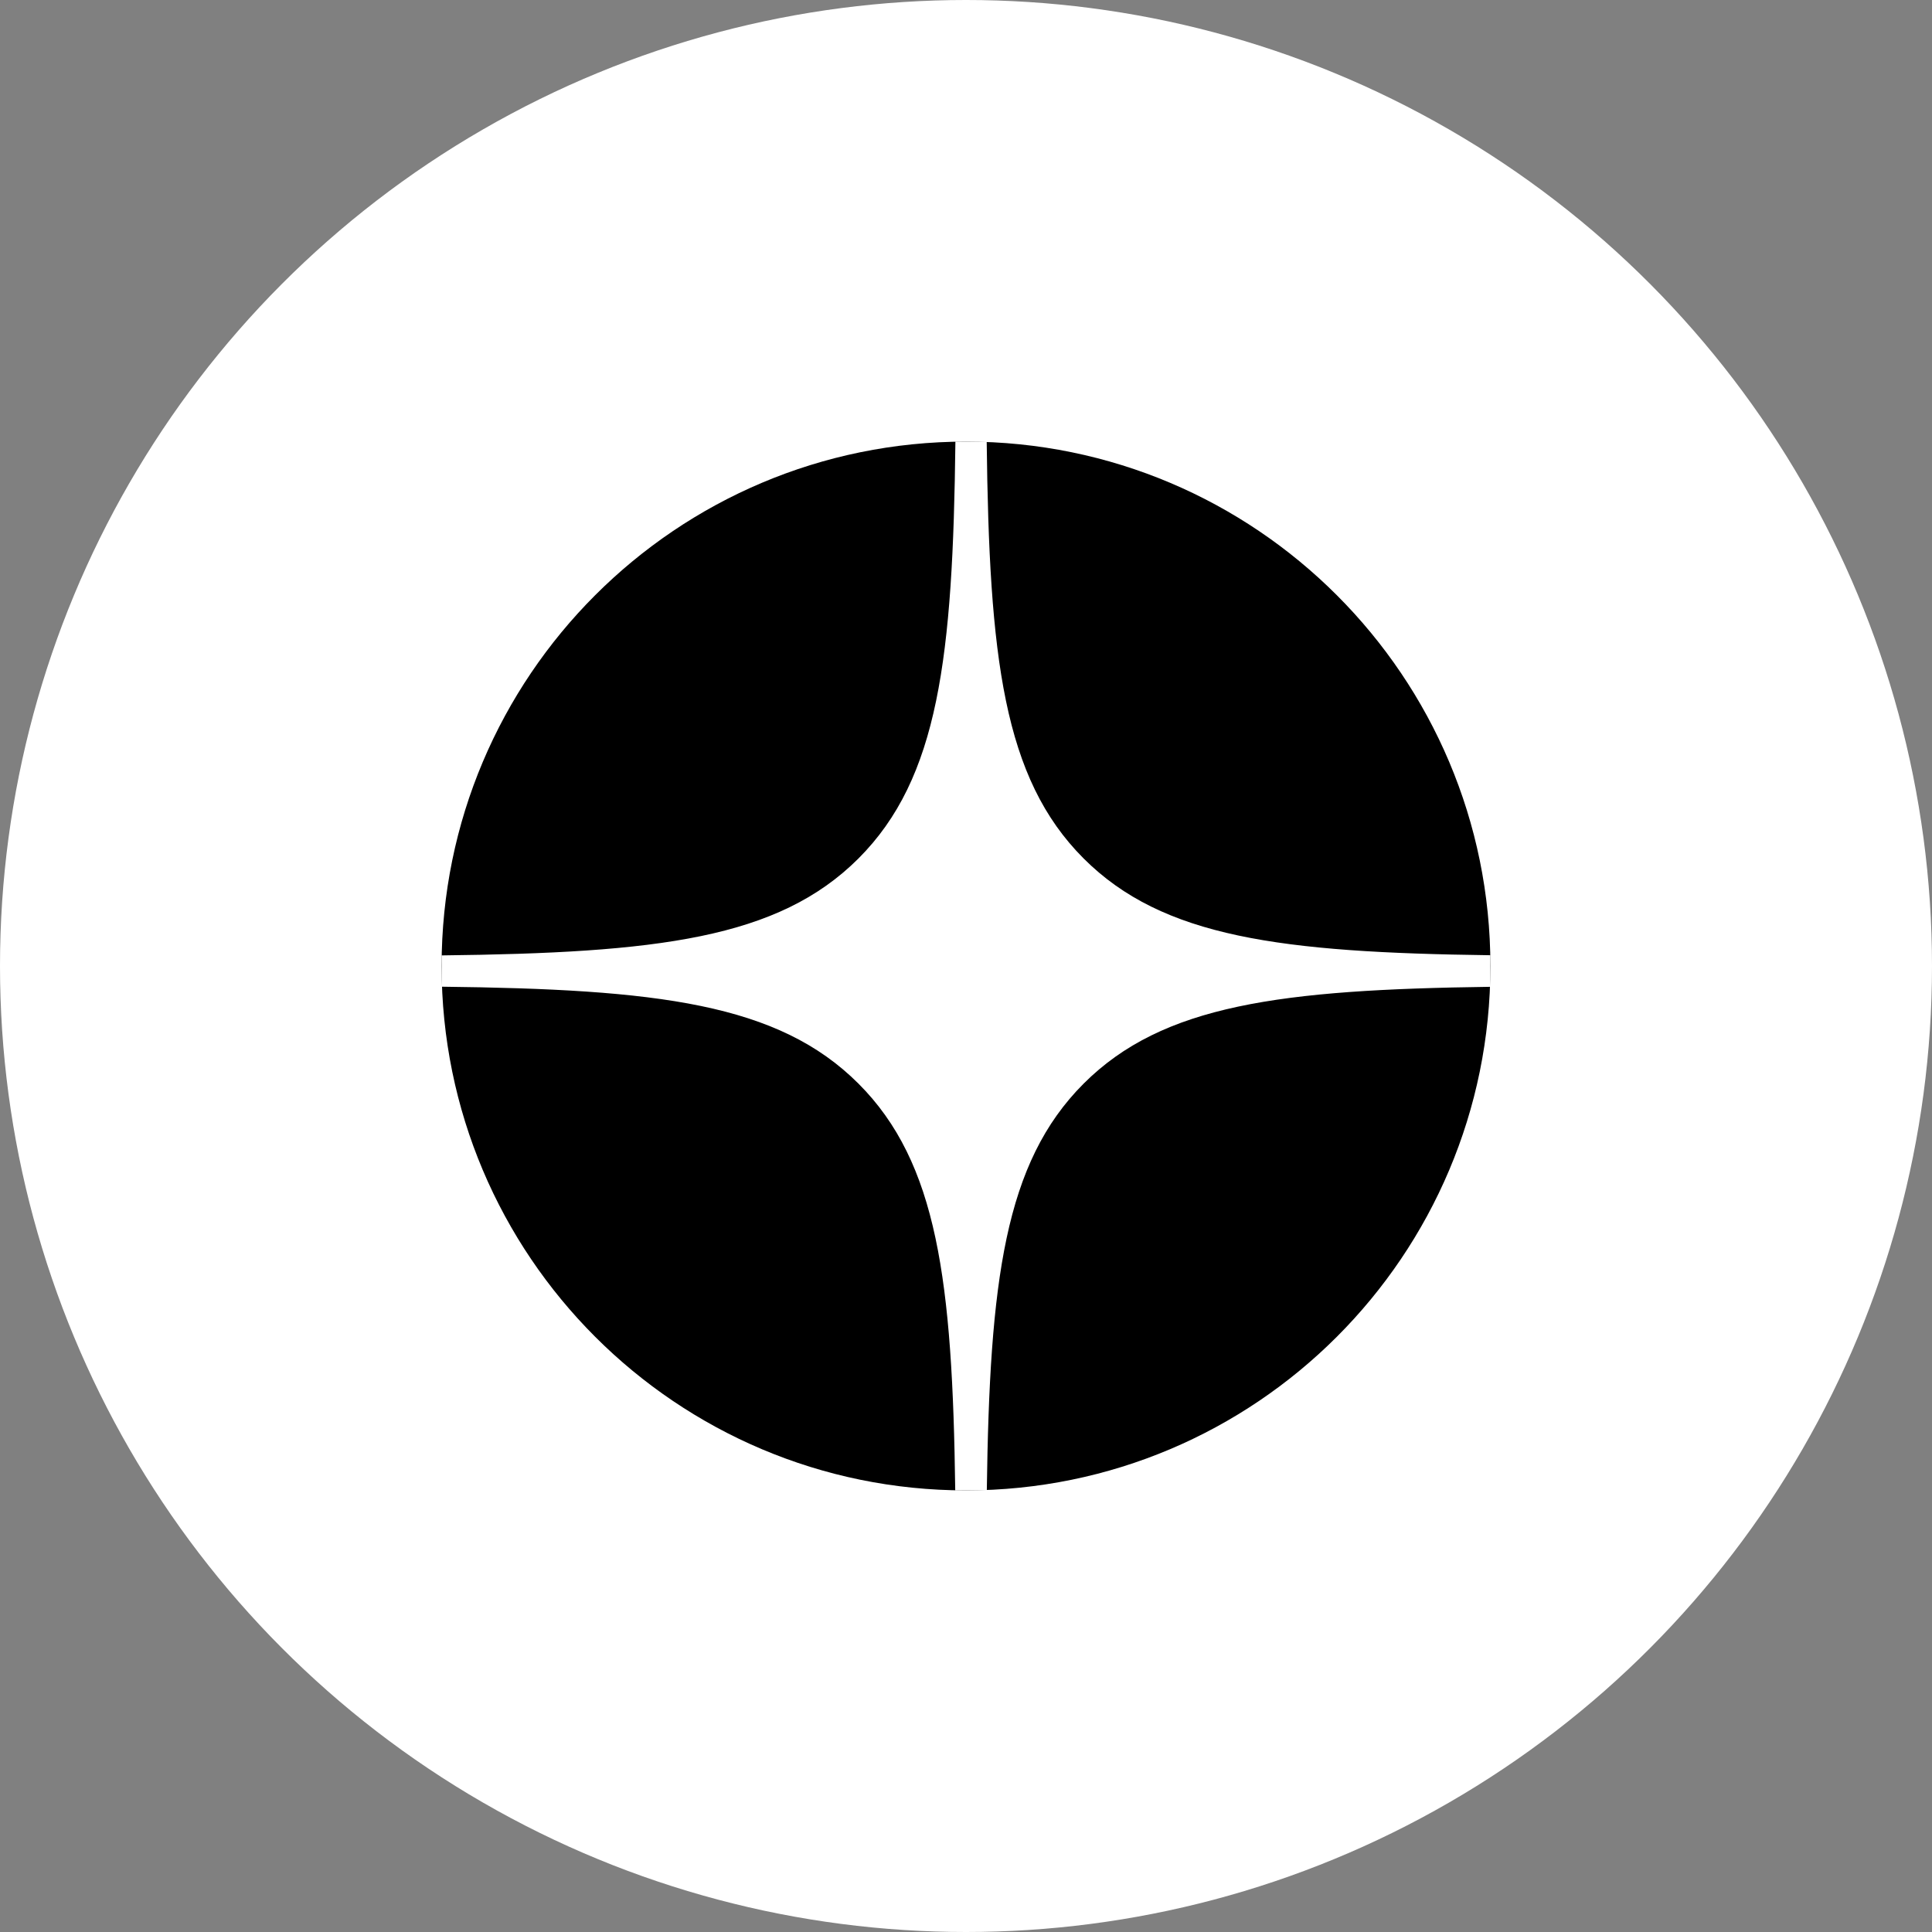
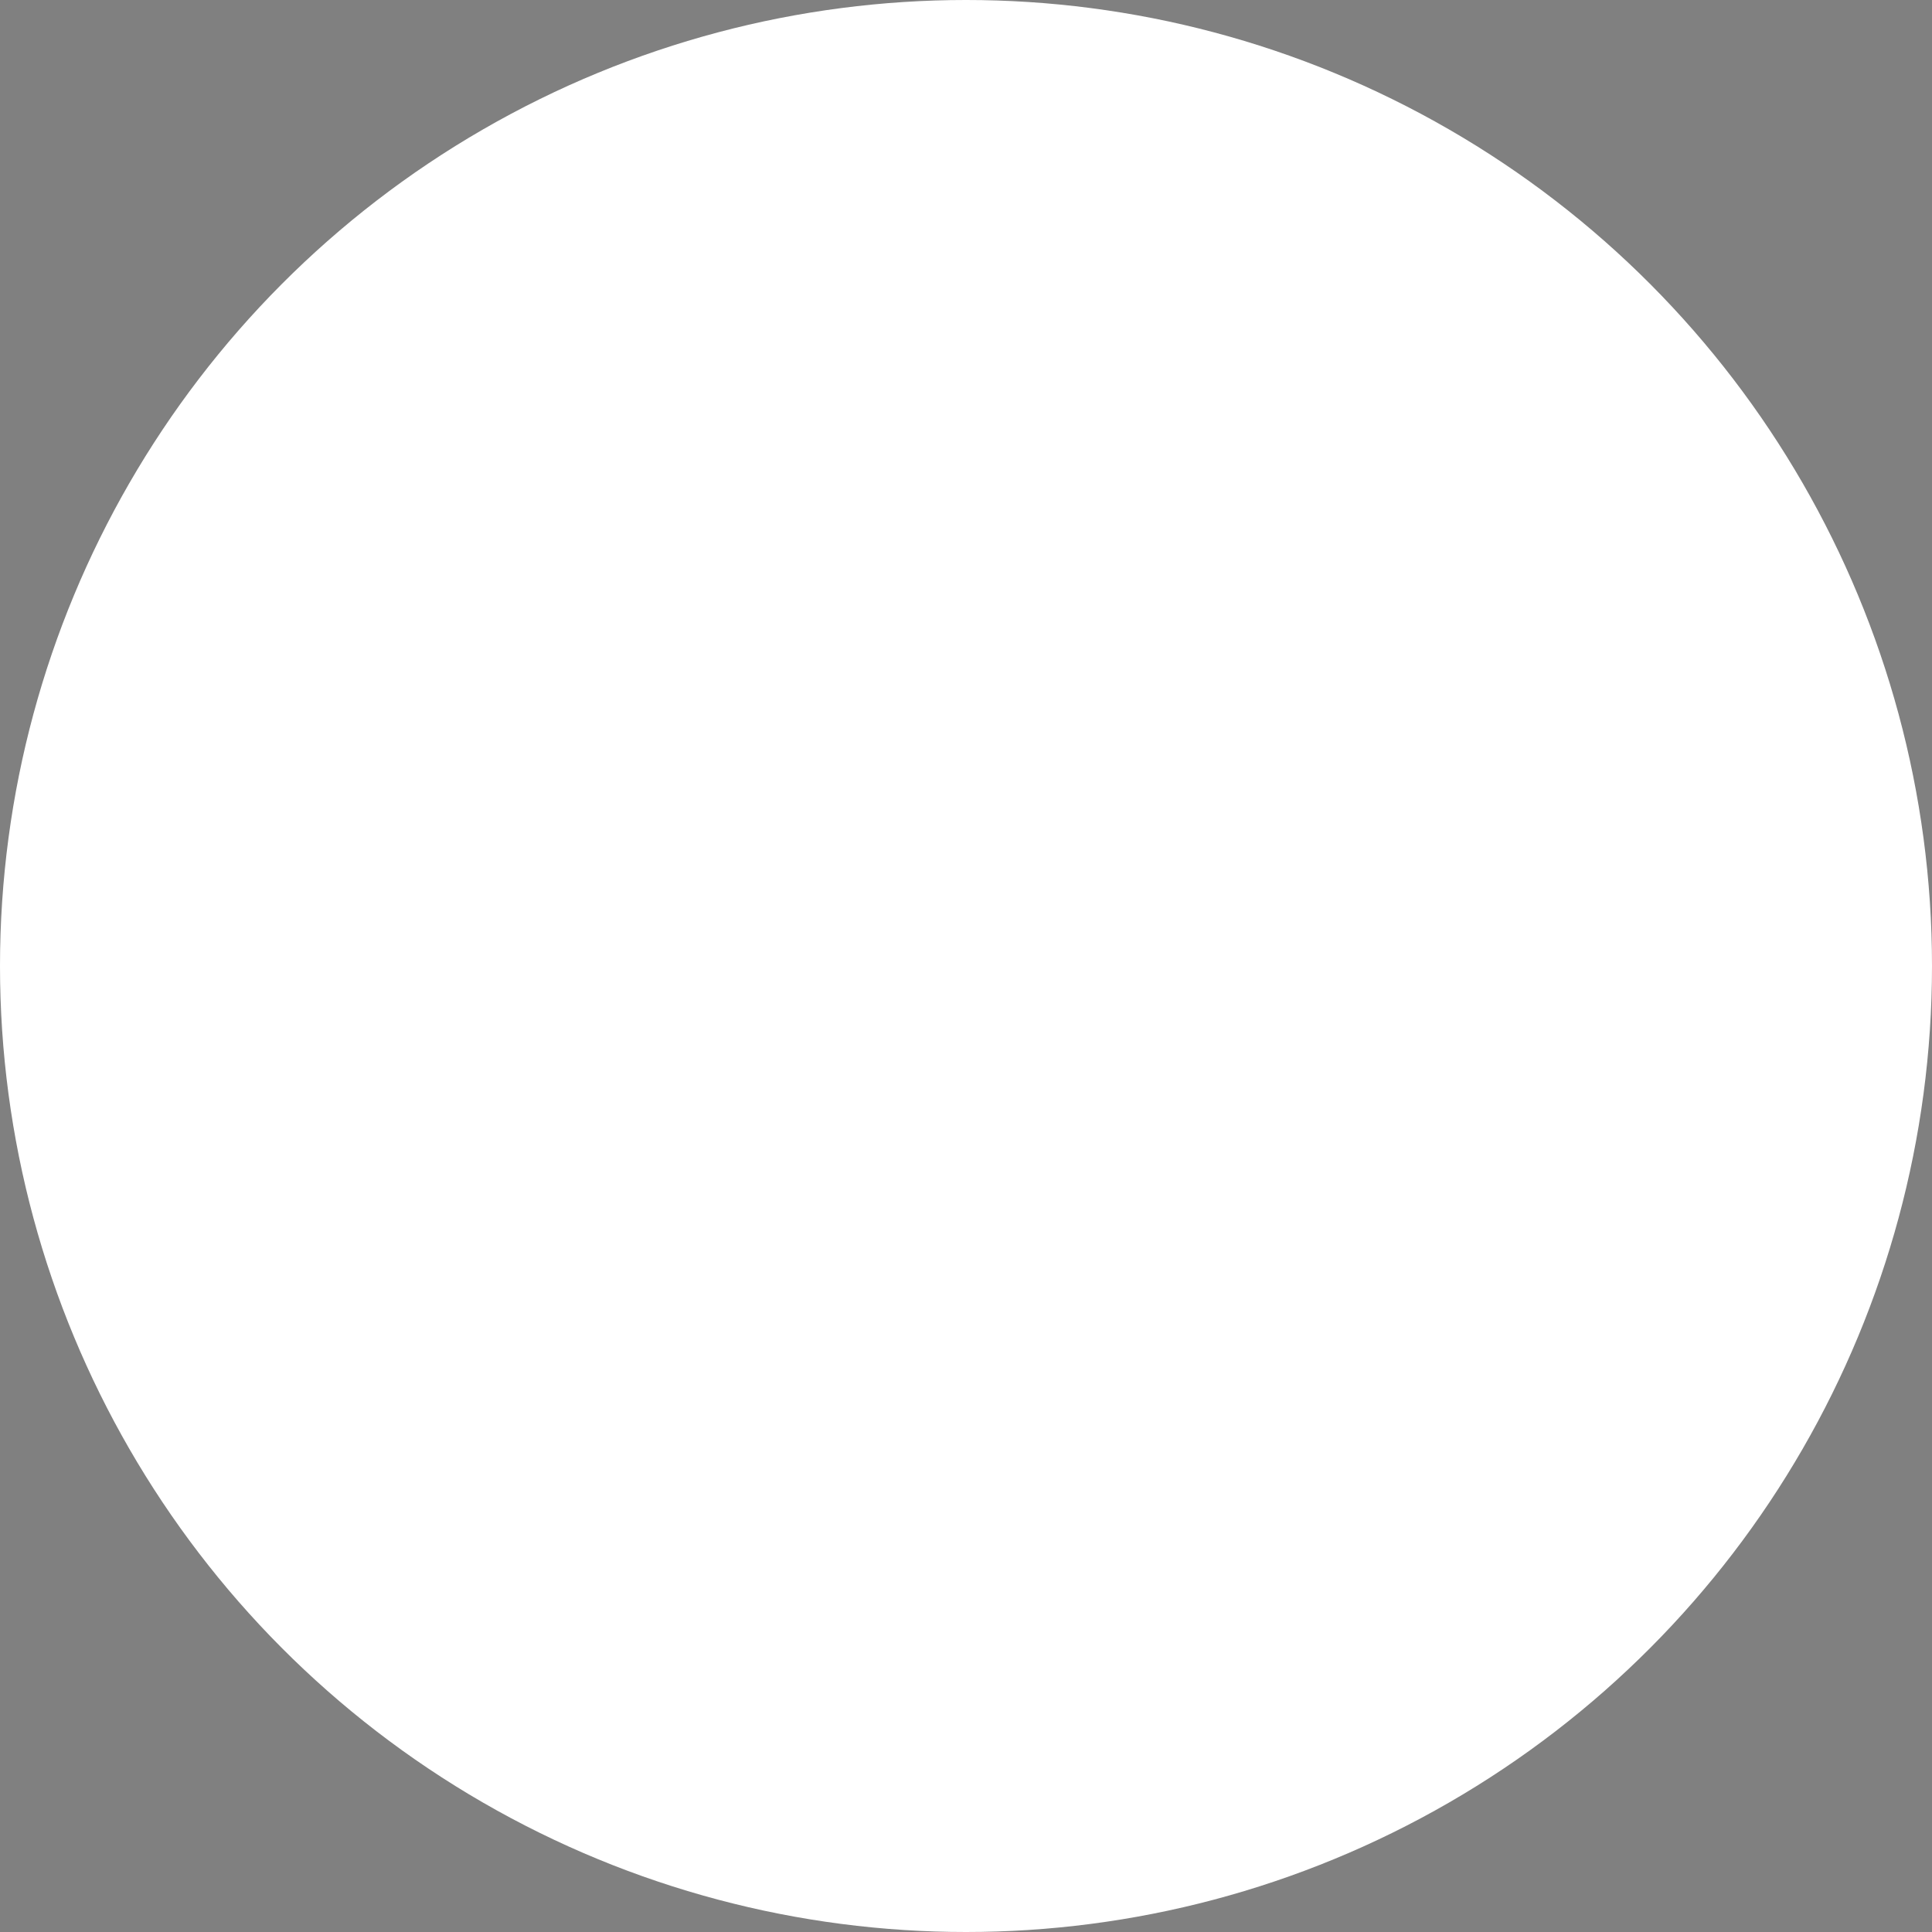
<svg xmlns="http://www.w3.org/2000/svg" width="35" height="35" viewBox="0 0 35 35" fill="none">
  <rect x="0" y="0" width="35" height="35" fill="#808080" stroke="none" />
  <circle cx="17.5" cy="17.5" r="17.5" fill="white" />
-   <path d="M8 17.5C8 12.253 12.253 8 17.5 8C22.747 8 27 12.253 27 17.5C27 22.747 22.747 27 17.5 27C12.253 27 8 22.747 8 17.5Z" fill="black" />
-   <path fill-rule="evenodd" clip-rule="evenodd" d="M17.308 8C17.263 11.908 17.007 14.096 15.552 15.552C14.096 17.007 11.908 17.263 8 17.308V17.875C11.908 17.92 14.096 18.175 15.552 19.631C16.985 21.064 17.255 23.206 17.305 27H17.877C17.928 23.206 18.198 21.064 19.631 19.631C21.064 18.198 23.206 17.928 27 17.877V17.305C23.206 17.255 21.064 16.985 19.631 15.552C18.175 14.096 17.92 11.908 17.875 8H17.308Z" fill="white" />
</svg>